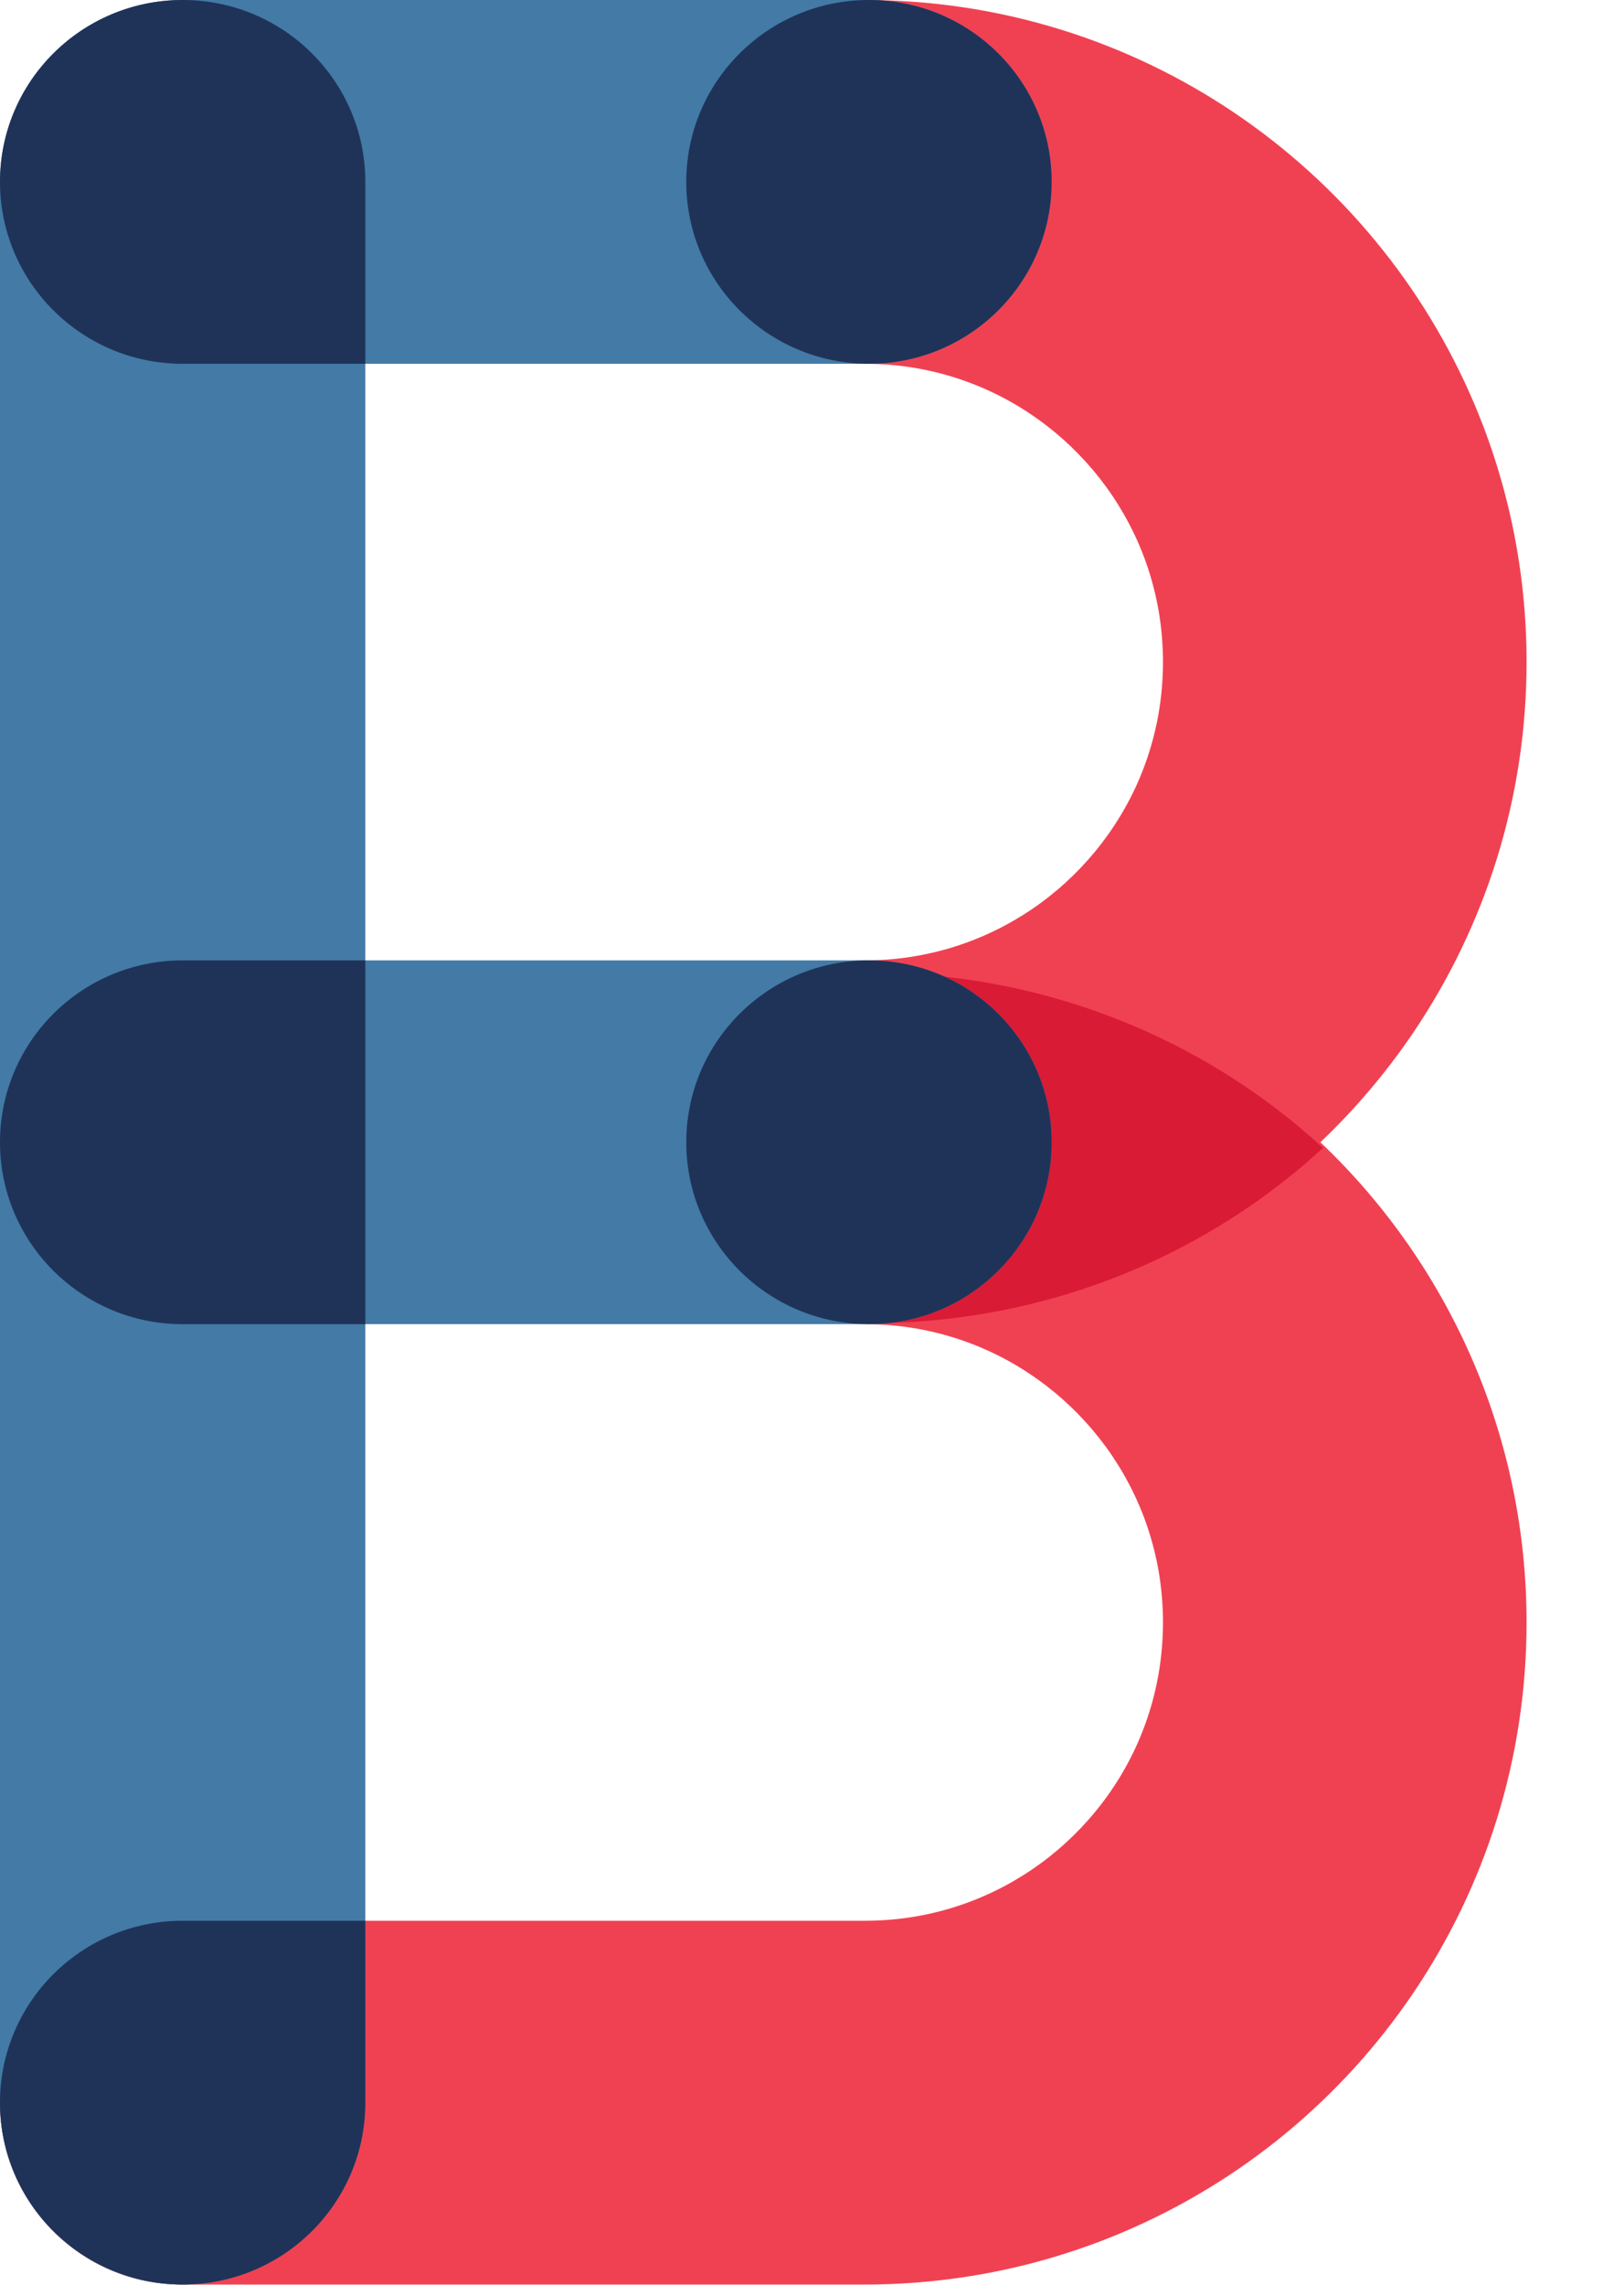
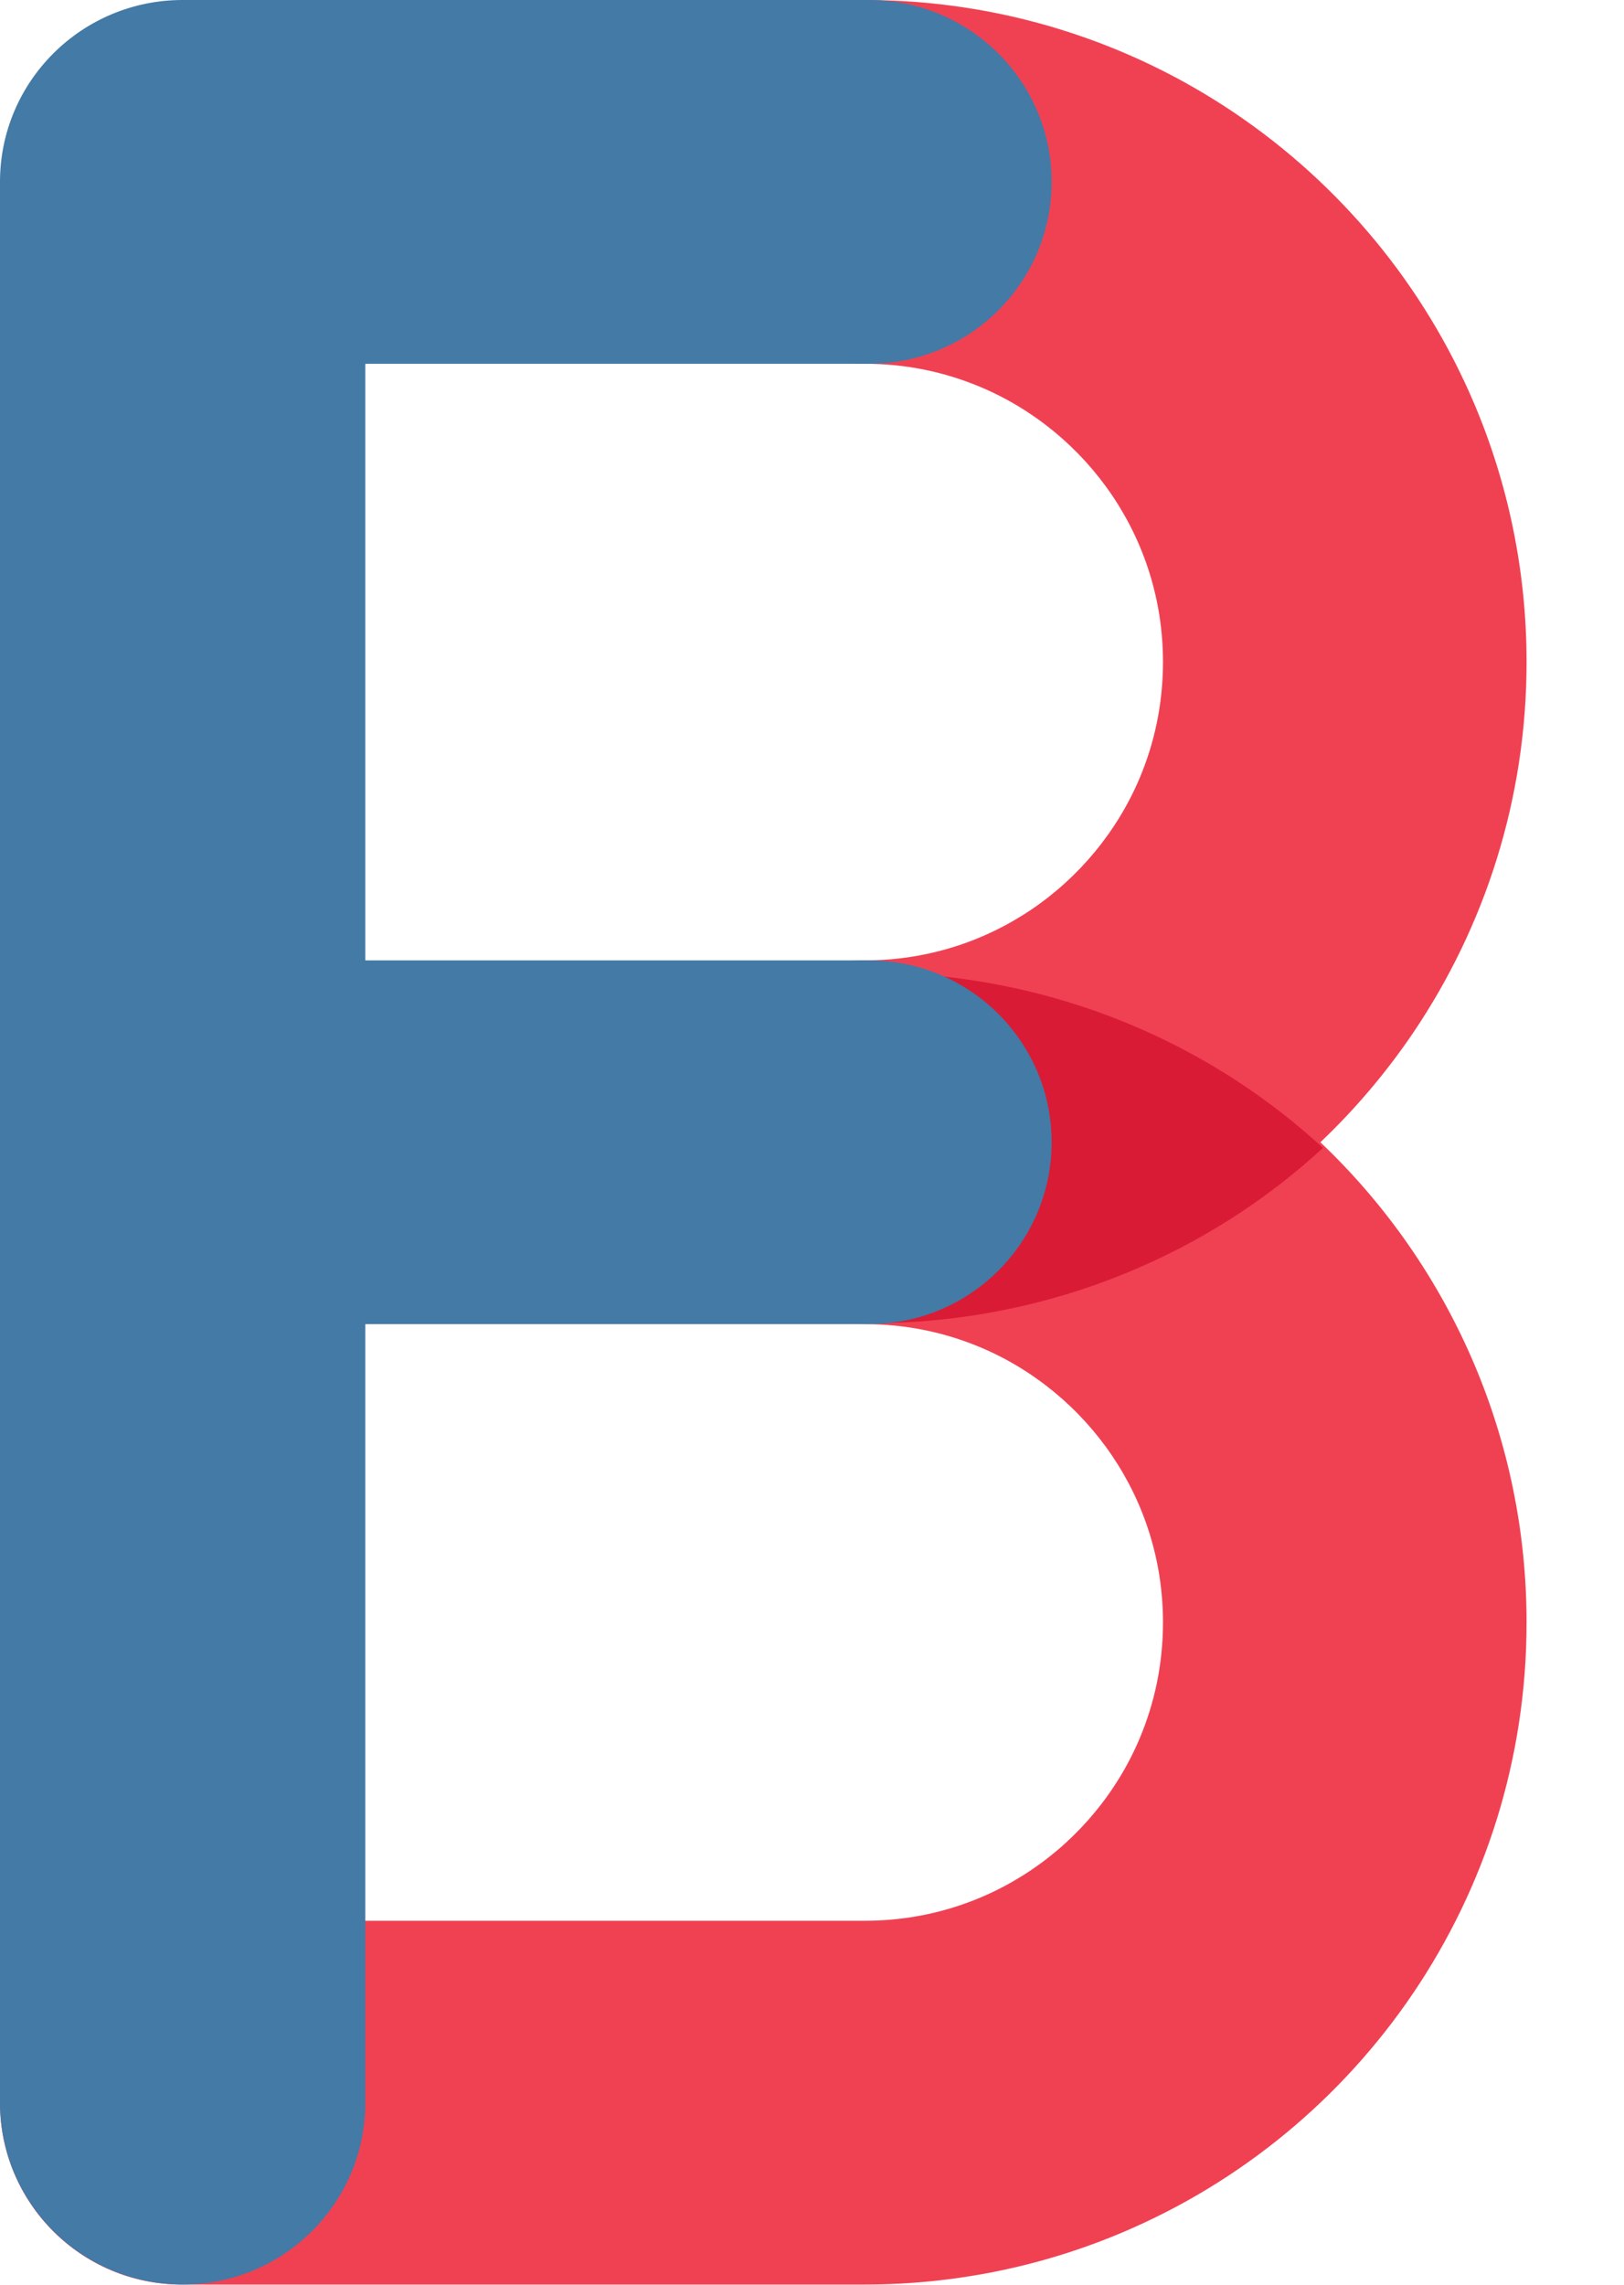
<svg xmlns="http://www.w3.org/2000/svg" width="150" height="211" viewBox="0 0 150 211" fill="none">
  <g id="Frame 2275">
    <path id="Vector" d="M121.957 105.487C125.172 102.433 128.059 99.029 130.552 95.341C133.842 90.463 136.46 85.074 138.252 79.317C140.04 73.564 141.004 67.439 141 61.143C141.004 52.747 139.289 44.663 136.19 37.336C131.537 26.343 123.809 17.044 114.062 10.451C109.189 7.156 103.802 4.542 98.047 2.753C92.295 0.96 86.175 0 79.885 0H79.878C70.603 0 63.084 7.521 63.084 16.796C63.084 26.074 70.603 33.595 79.878 33.595C83.725 33.595 87.305 34.364 90.592 35.753C95.511 37.829 99.75 41.347 102.722 45.75C104.209 47.954 105.382 50.37 106.182 52.946C106.982 55.521 107.418 58.252 107.418 61.143C107.415 64.991 106.646 68.572 105.261 71.86C103.182 76.781 99.665 81.021 95.263 83.997C93.06 85.482 90.645 86.654 88.074 87.455C85.495 88.255 82.765 88.691 79.878 88.691C70.603 88.691 63.084 96.212 63.084 105.487C63.084 114.765 70.603 122.287 79.878 122.287C83.725 122.287 87.305 123.055 90.592 124.441C95.511 126.52 99.75 130.038 102.722 134.442C104.209 136.645 105.382 139.061 106.182 141.637C106.982 144.212 107.418 146.944 107.418 149.835C107.415 153.685 106.646 157.264 105.261 160.551C103.182 165.475 99.665 169.716 95.263 172.688C93.06 174.176 90.645 175.345 88.074 176.146C85.495 176.947 82.765 177.382 79.878 177.382H16.791C7.515 177.382 0 184.904 0 194.178C0 203.457 7.515 210.978 16.791 210.978H79.892C88.279 210.978 96.358 209.263 103.675 206.163C114.664 201.512 123.965 193.782 130.552 184.032C133.842 179.157 136.46 173.765 138.252 168.008C140.04 162.255 141.004 156.13 141 149.835C141.004 141.438 139.289 133.354 136.19 126.031C132.879 118.202 128.006 111.23 121.957 105.487Z" fill="#F04153" />
    <path id="Vector_2" d="M114.357 99.894C109.516 96.723 104.164 94.199 98.446 92.475C92.732 90.748 86.652 89.822 80.403 89.822H80.396C71.181 89.822 63.711 97.071 63.711 106.009C63.711 114.951 71.181 122.2 80.396 122.2H80.41C88.742 122.2 96.768 120.548 104.037 117.56C110.821 114.774 116.957 110.841 122.2 106.009C119.769 103.773 117.147 101.725 114.357 99.894Z" fill="#DA1B35" />
    <path id="Vector_3" d="M80.258 88.691H33.743V33.595H80.258C89.578 33.595 97.133 26.074 97.133 16.796C97.133 7.521 89.578 0 80.258 0H16.872C7.551 0 0 7.521 0 16.796V194.178C0 203.457 7.551 210.978 16.872 210.978C26.188 210.978 33.743 203.457 33.743 194.178V122.283H80.258C89.578 122.283 97.133 114.765 97.133 105.487C97.133 96.212 89.578 88.691 80.258 88.691Z" fill="#437AA6" />
-     <path id="Vector_4" d="M0 105.487C0 114.765 7.555 122.287 16.872 122.287H33.743V88.691H16.872C7.555 88.691 0 96.212 0 105.487ZM0 194.178C0 203.457 7.555 210.978 16.872 210.978C26.192 210.978 33.743 203.457 33.743 194.178V177.382H16.872C7.555 177.382 0 184.904 0 194.178ZM16.872 0C7.555 0 0 7.521 0 16.796C0 26.074 7.555 33.595 16.872 33.595H33.743V16.796C33.743 7.521 26.192 0 16.872 0ZM80.258 0C70.942 0 63.387 7.521 63.387 16.796C63.387 26.074 70.942 33.595 80.258 33.595C89.578 33.595 97.133 26.074 97.133 16.796C97.133 7.521 89.578 0 80.258 0ZM80.258 88.691C70.942 88.691 63.387 96.212 63.387 105.487C63.387 114.765 70.942 122.287 80.258 122.287C89.578 122.287 97.133 114.765 97.133 105.487C97.133 96.212 89.578 88.691 80.258 88.691Z" fill="#1F3358" />
  </g>
</svg>